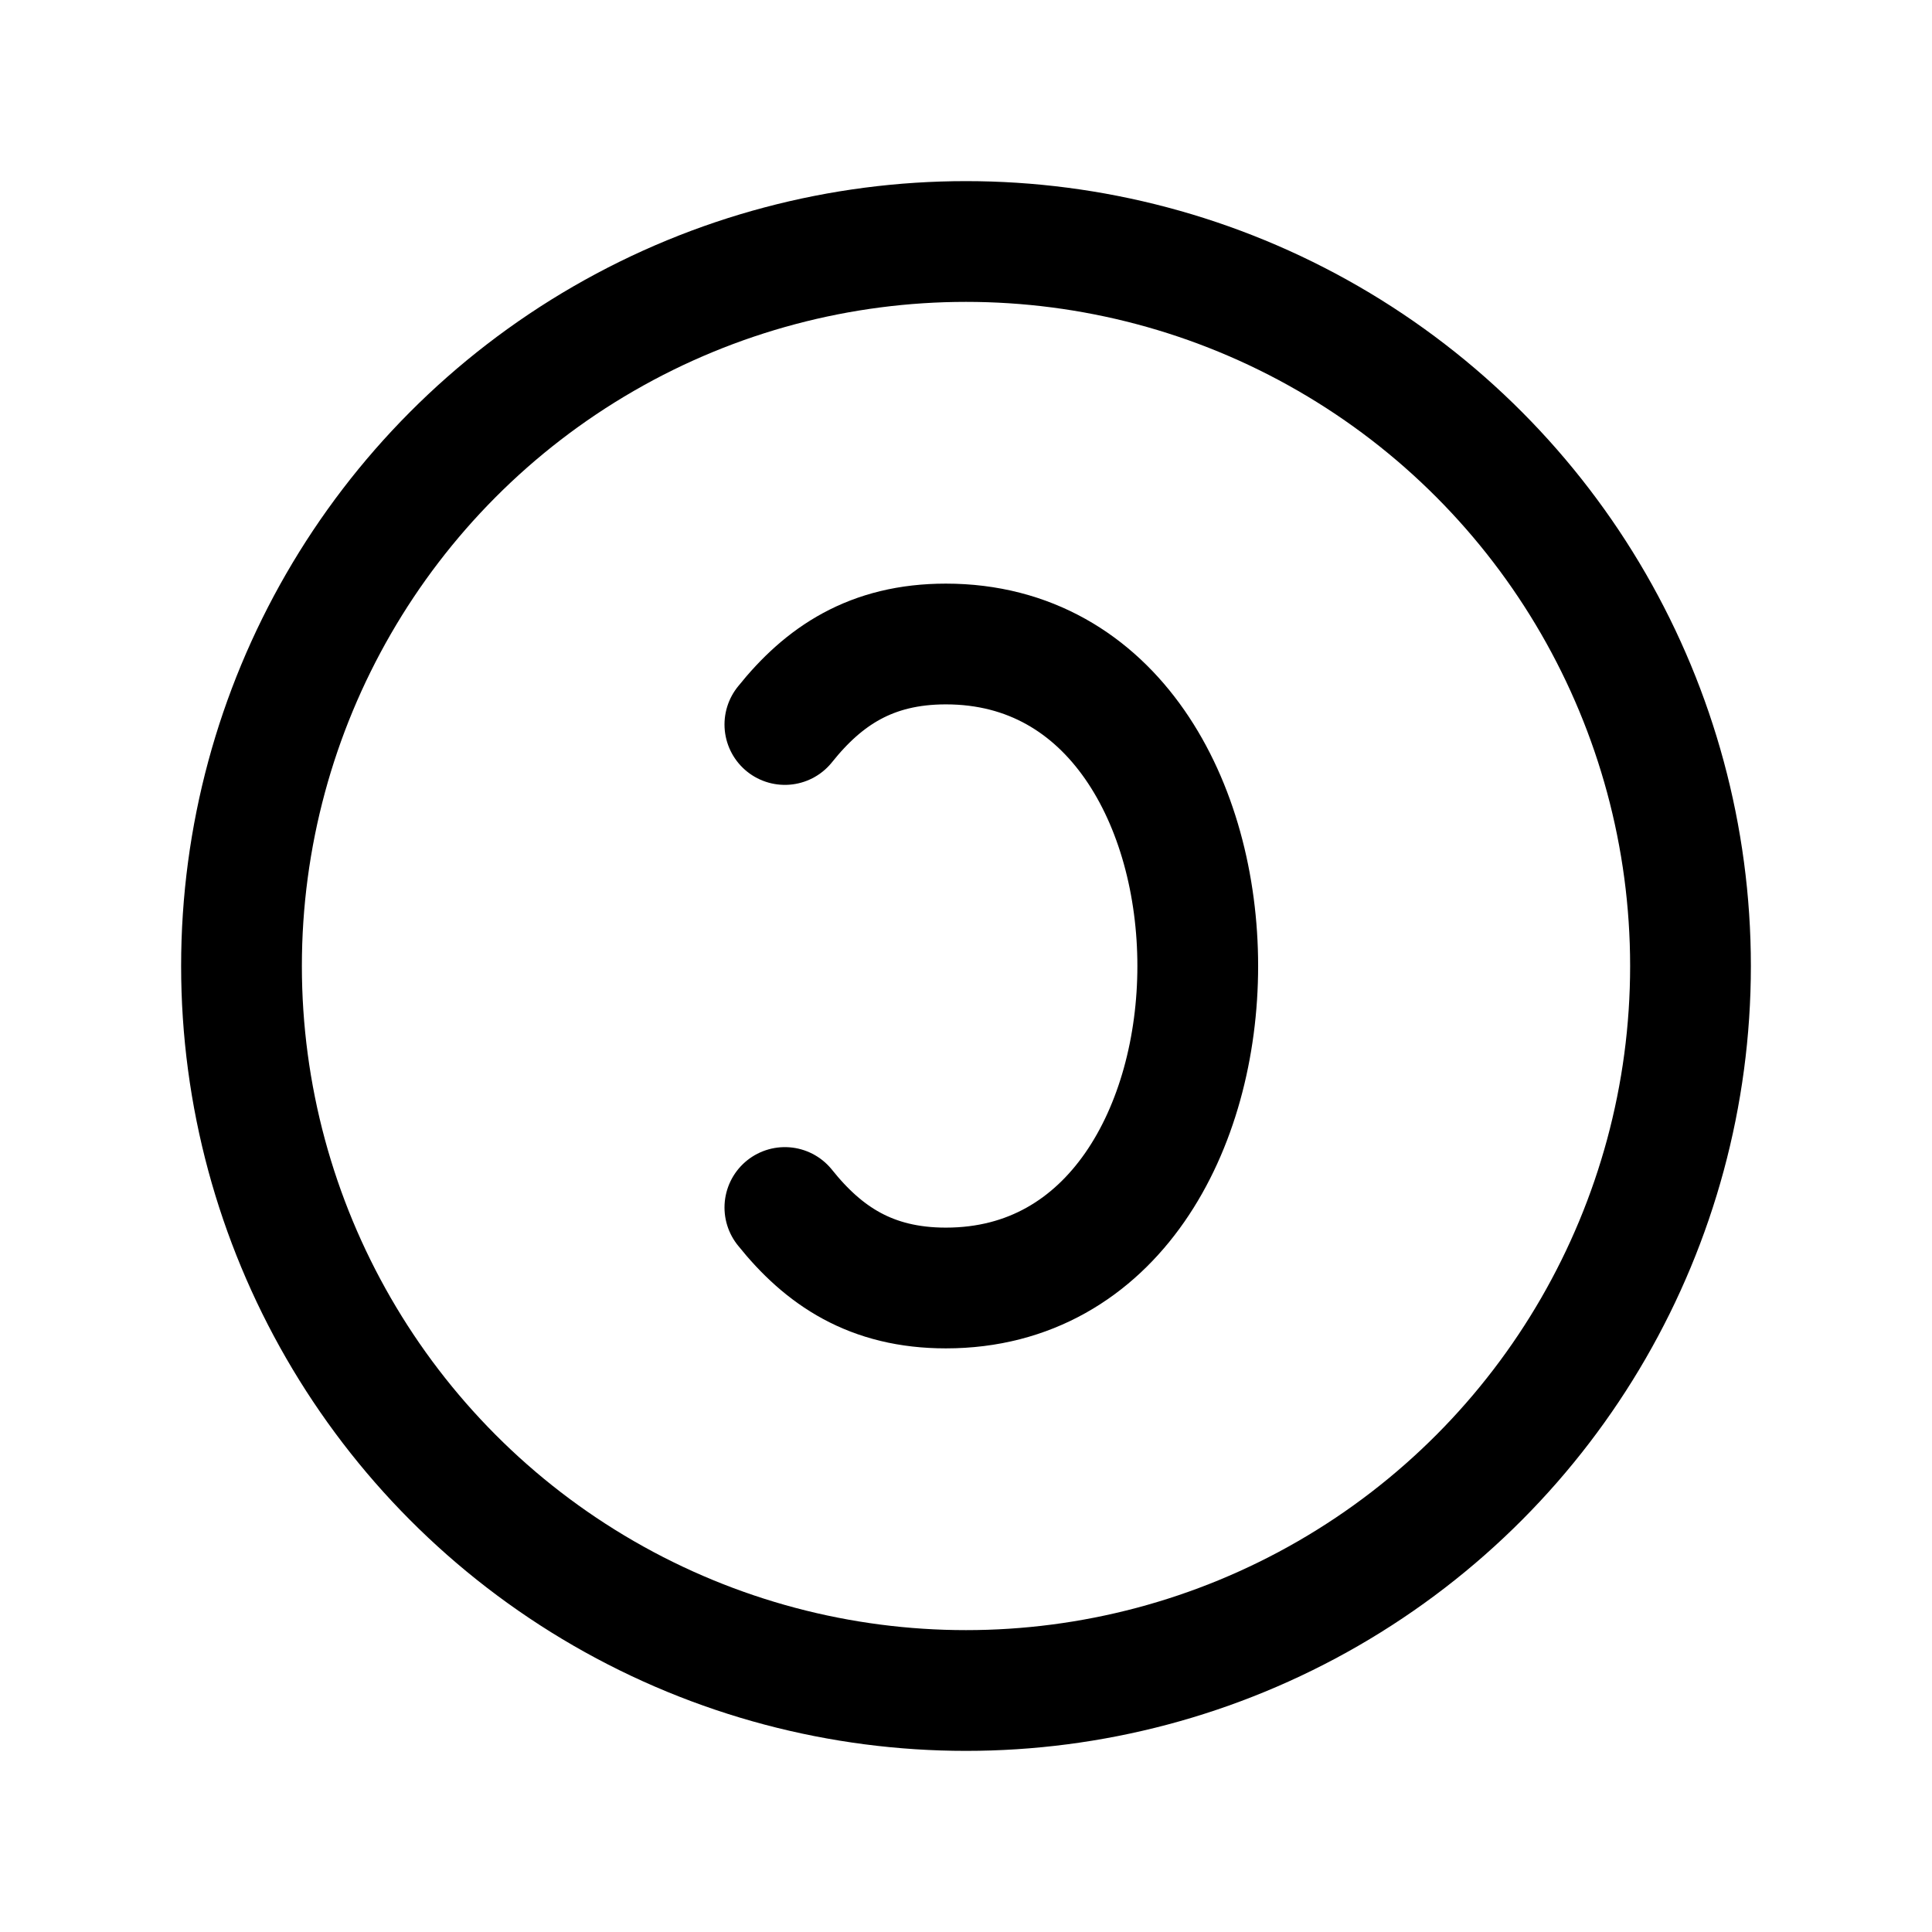
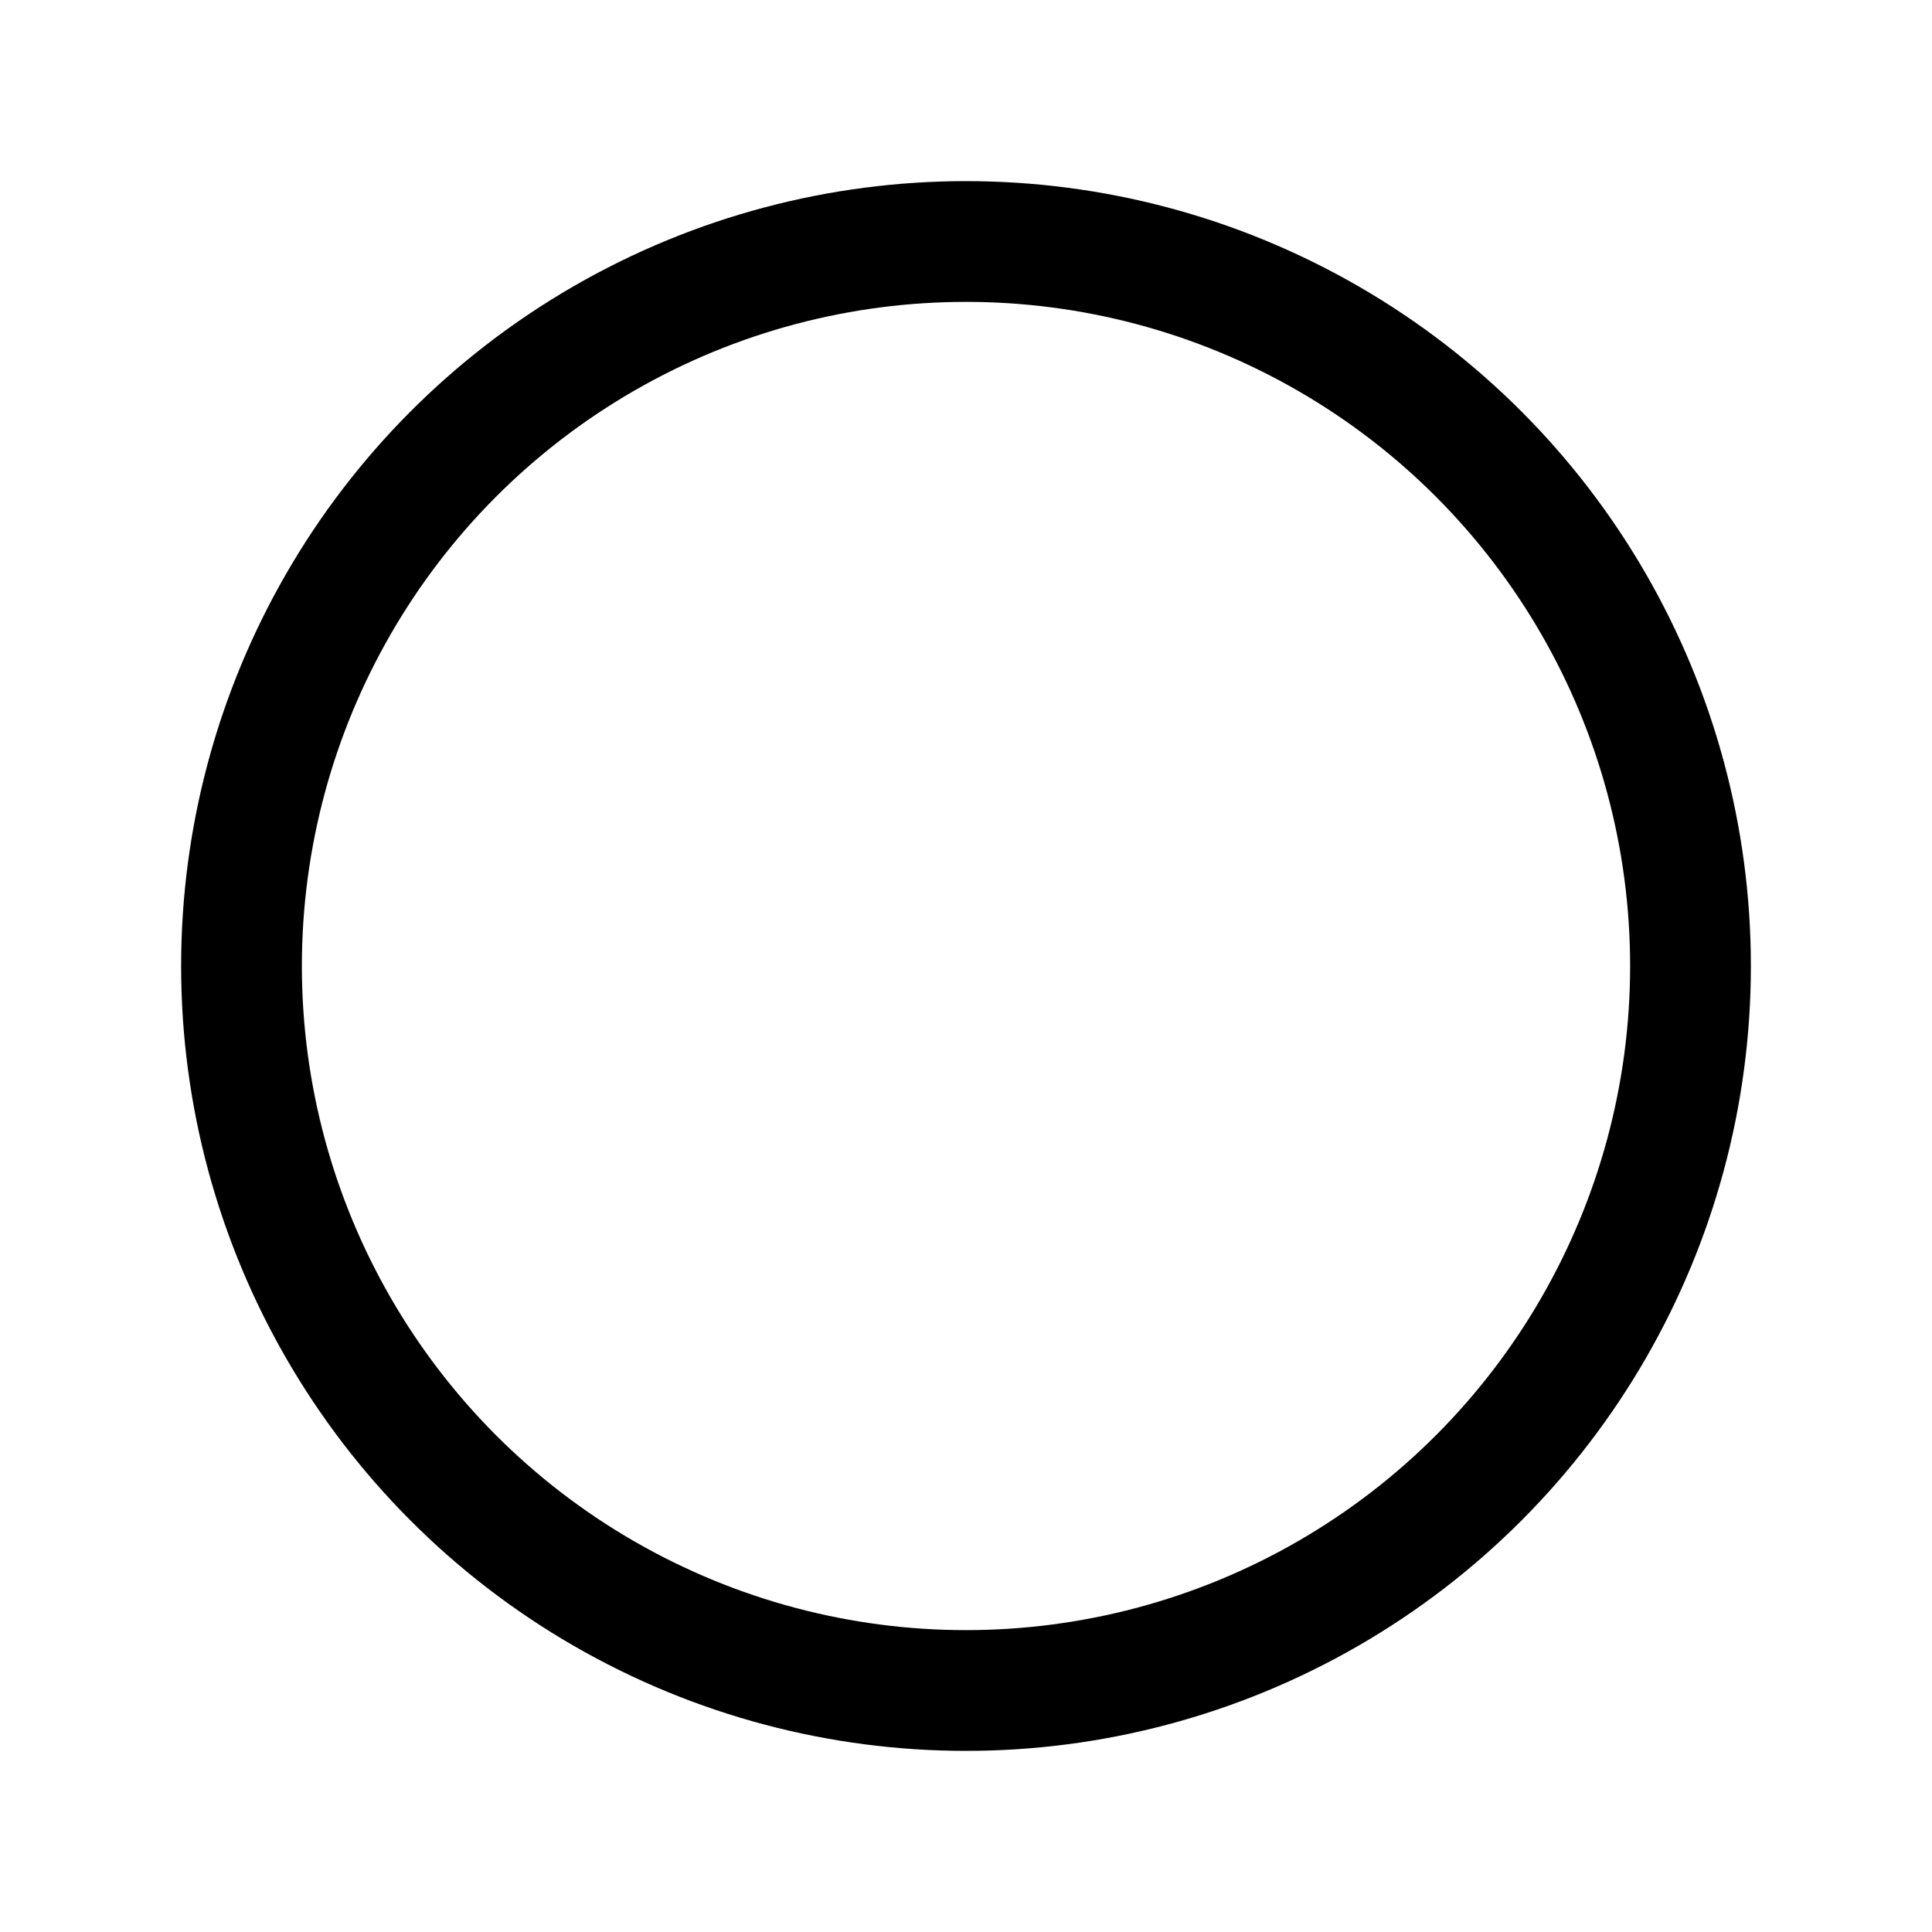
<svg xmlns="http://www.w3.org/2000/svg" width="800" height="800" viewBox="0 0 24 24">
  <g fill="none" stroke="currentColor" stroke-linecap="round" stroke-linejoin="round" stroke-width="1.5">
    <circle cx="12" cy="12" r="9" />
-     <path d="M9.75 9c.48-.6 1.07-1 2-1c4.172 0 4.172 8 0 8c-.93 0-1.52-.4-2-1" />
  </g>
</svg>